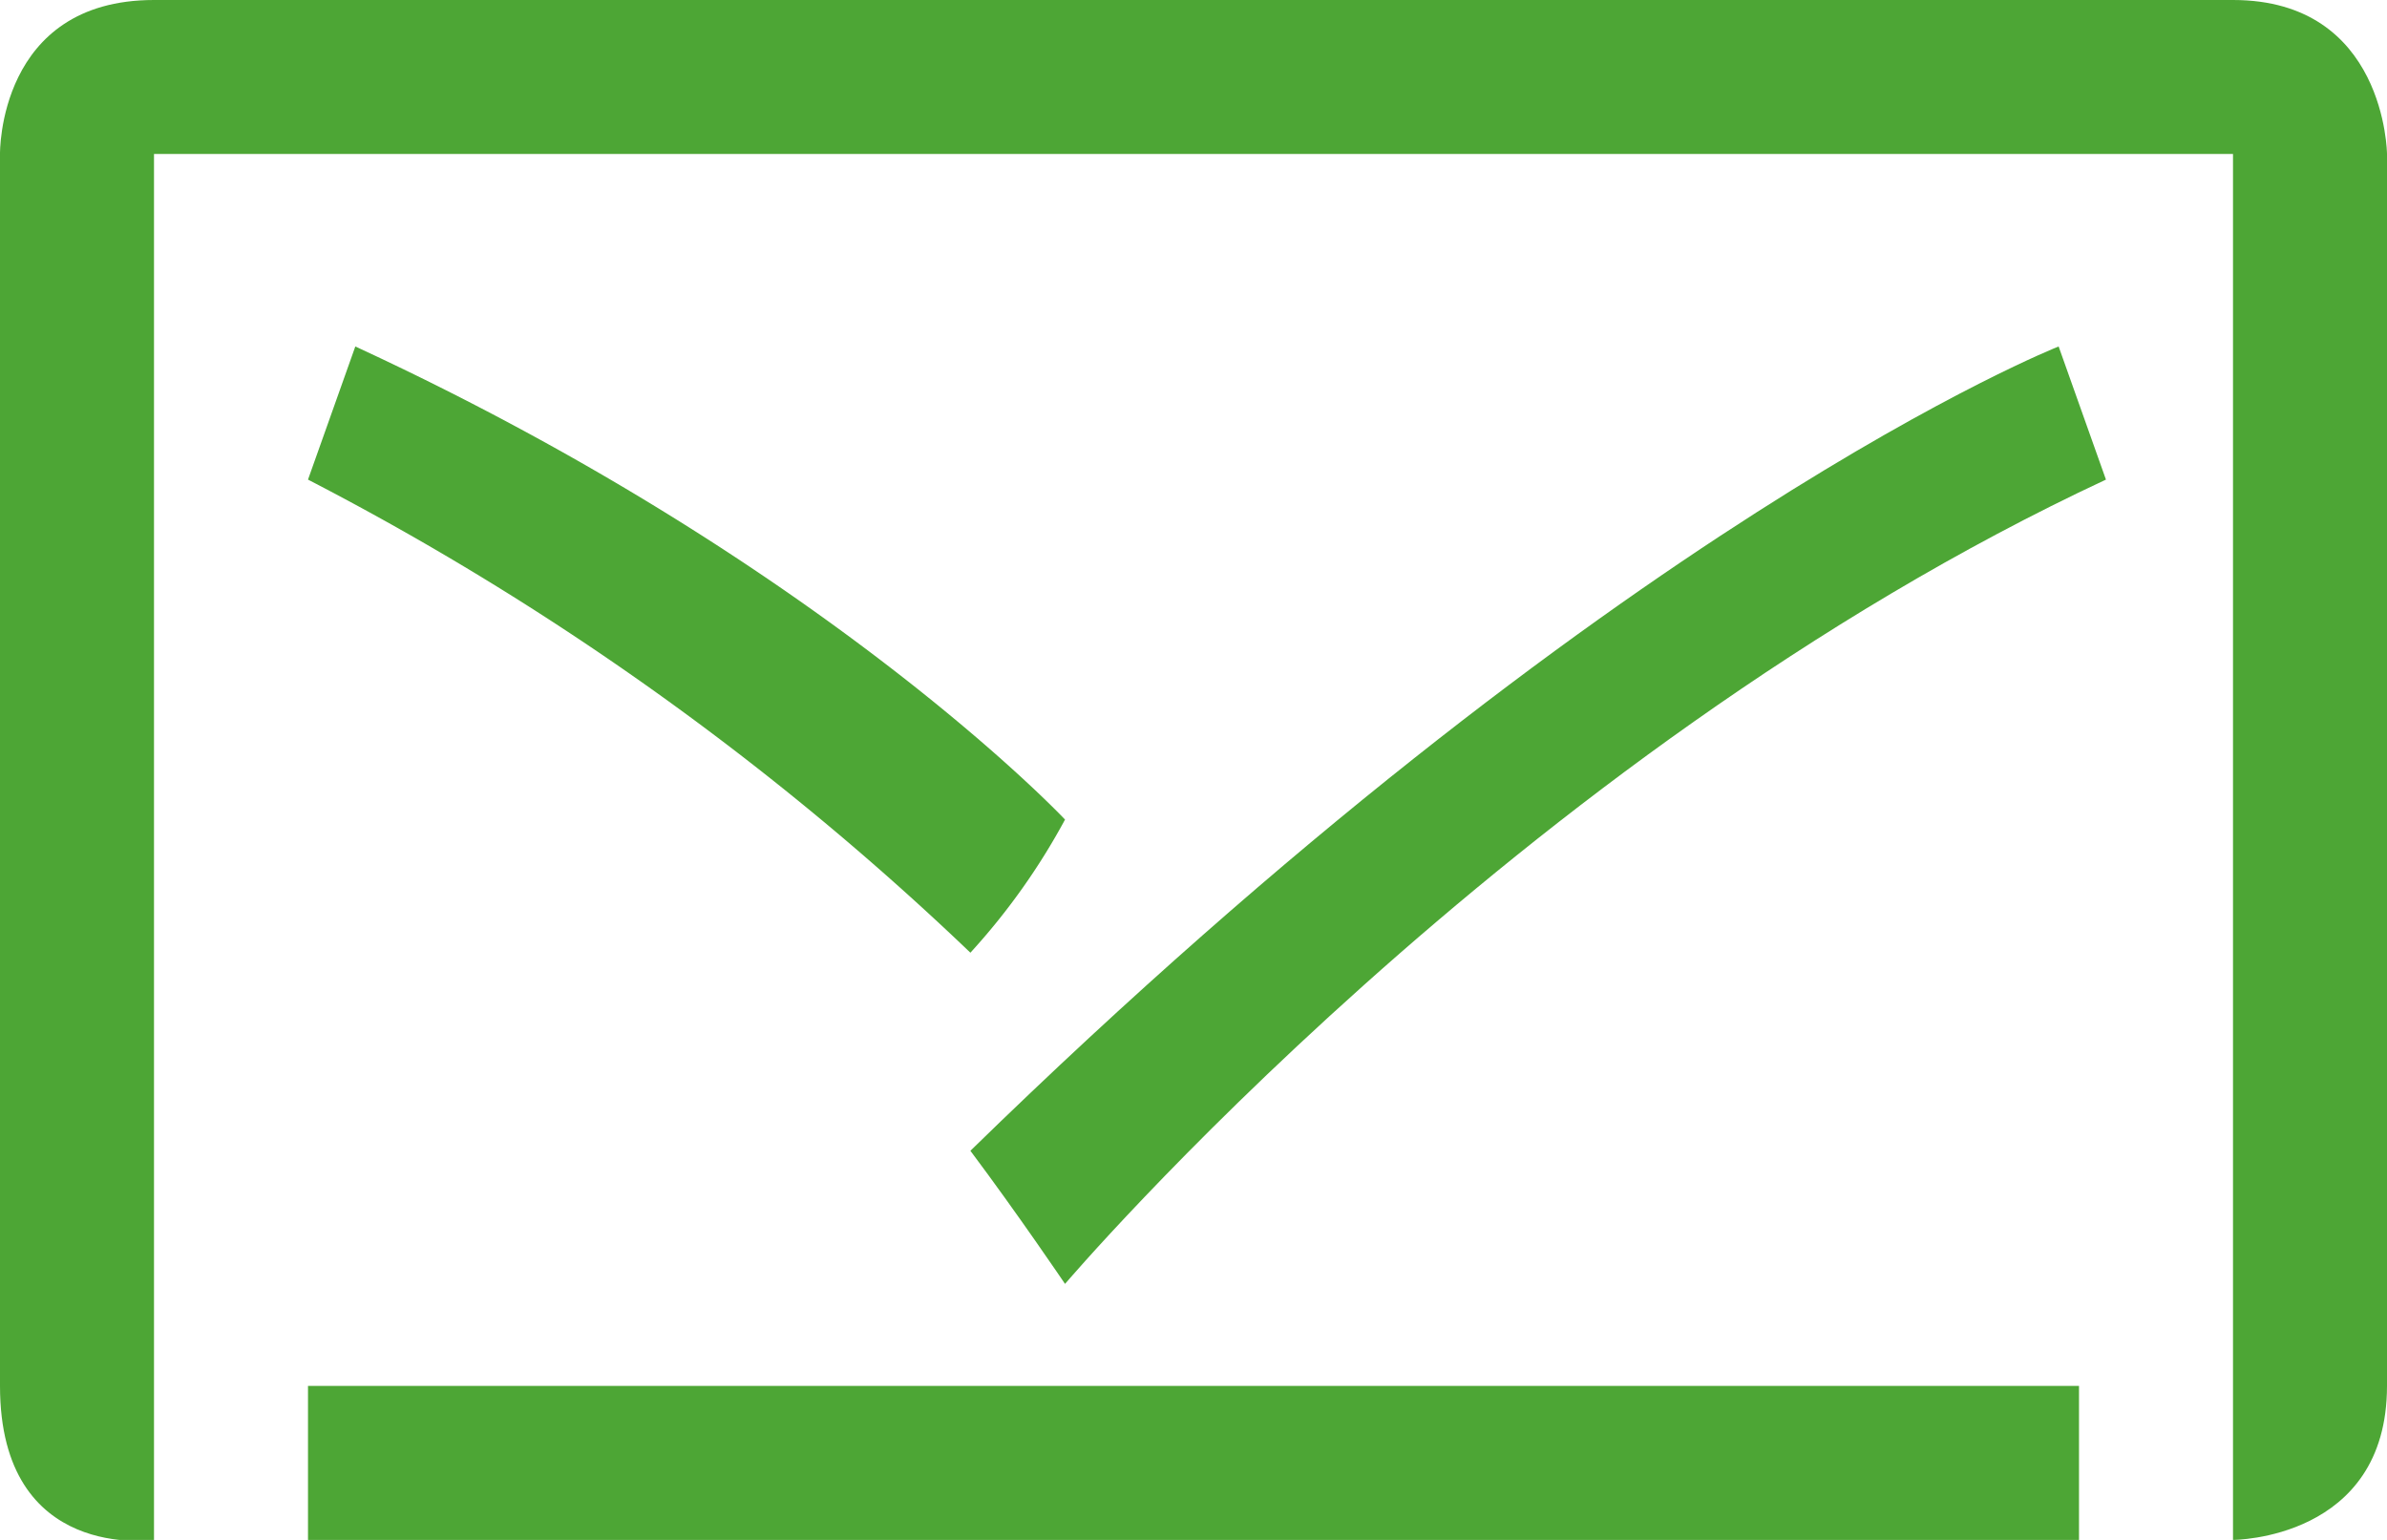
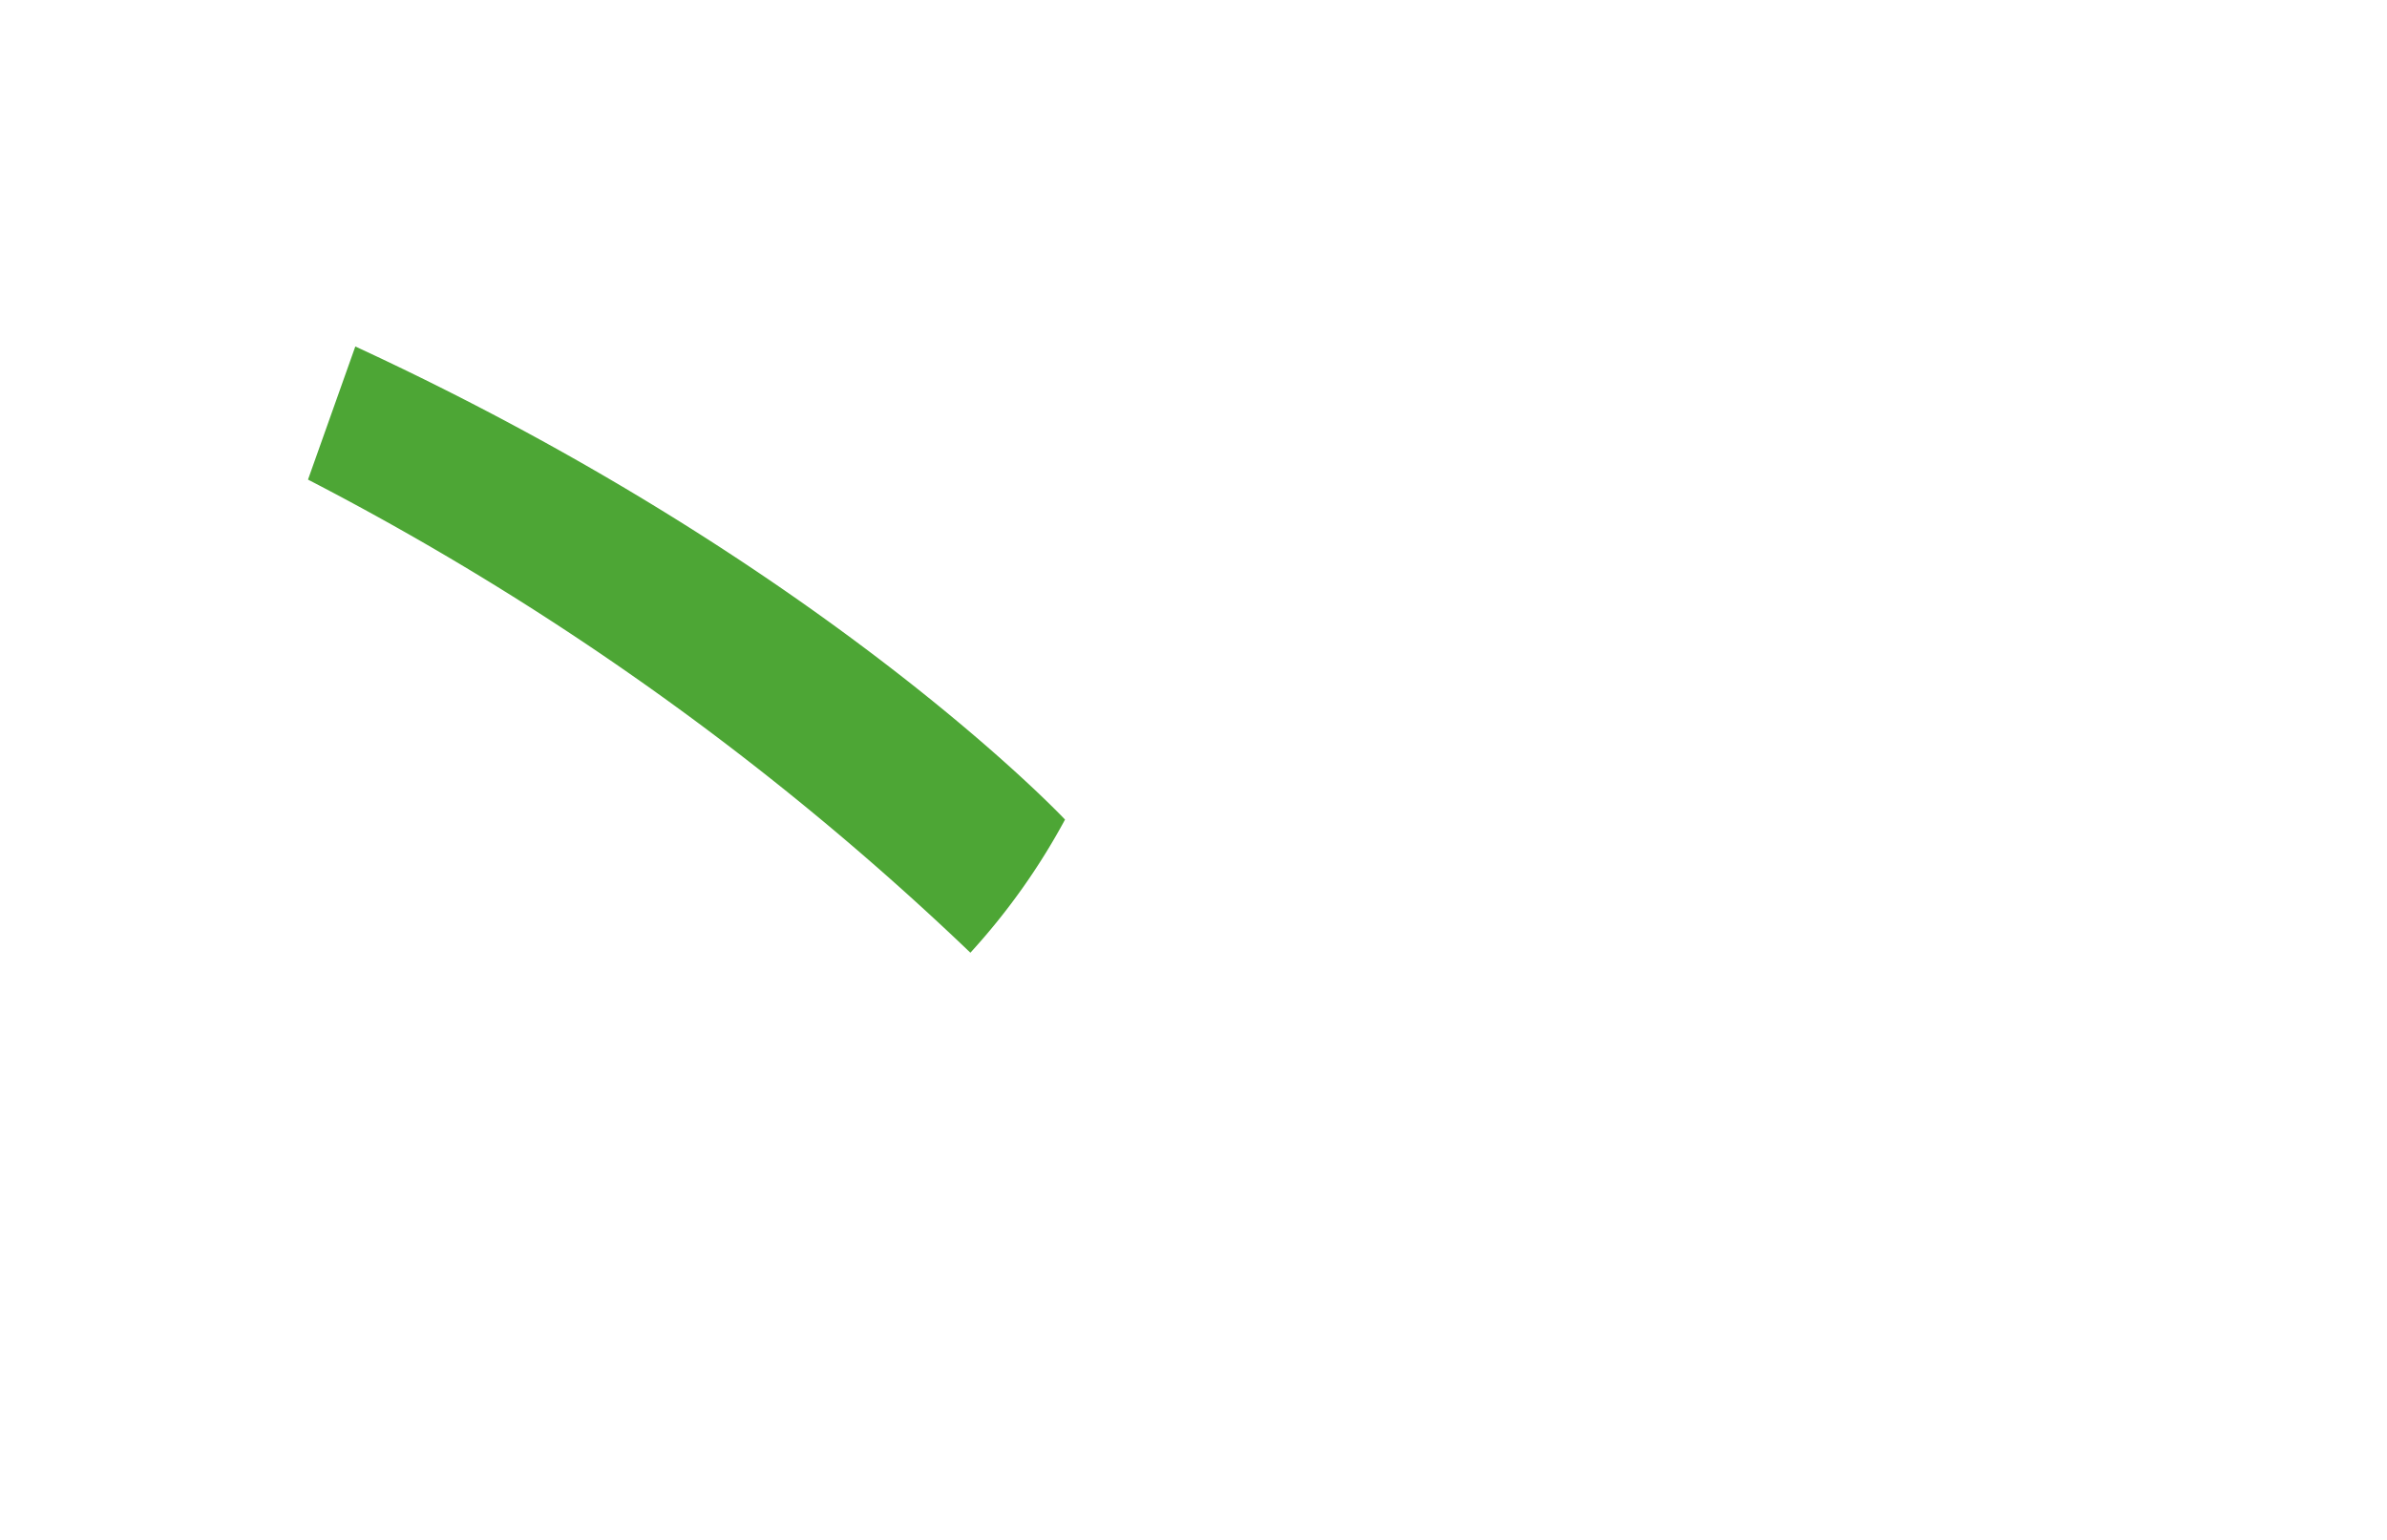
<svg xmlns="http://www.w3.org/2000/svg" id="ico_mail_g.svg" width="62" height="40" viewBox="0 0 62 40">
  <defs>
    <style>
      .cls-1, .cls-2 {
        fill: #4da635;
      }

      .cls-1 {
        fill-rule: evenodd;
      }
    </style>
  </defs>
-   <path id="_003" data-name="003" class="cls-1" d="M54.7,12.458L53.471,9S42,13.506,25.205,29.892c1.229,1.639,2.458,3.458,2.458,3.458S39.338,19.627,54.7,12.458Z" />
  <path id="_002" data-name="002" class="cls-1" d="M9.229,9L8,12.458A74.093,74.093,0,0,1,25.205,24.747a17.264,17.264,0,0,0,2.458-3.458S21.416,14.633,9.229,9Z" />
-   <path id="frame" class="cls-1" d="M4,40s-4,.594-4-4V4S-0.062,0,4,0H58c3.969,0,4,4,4,4V36c0,4-4,4-4,4V4H4V40Z" />
-   <rect id="line" class="cls-2" x="8" y="36" width="46" height="4" />
</svg>